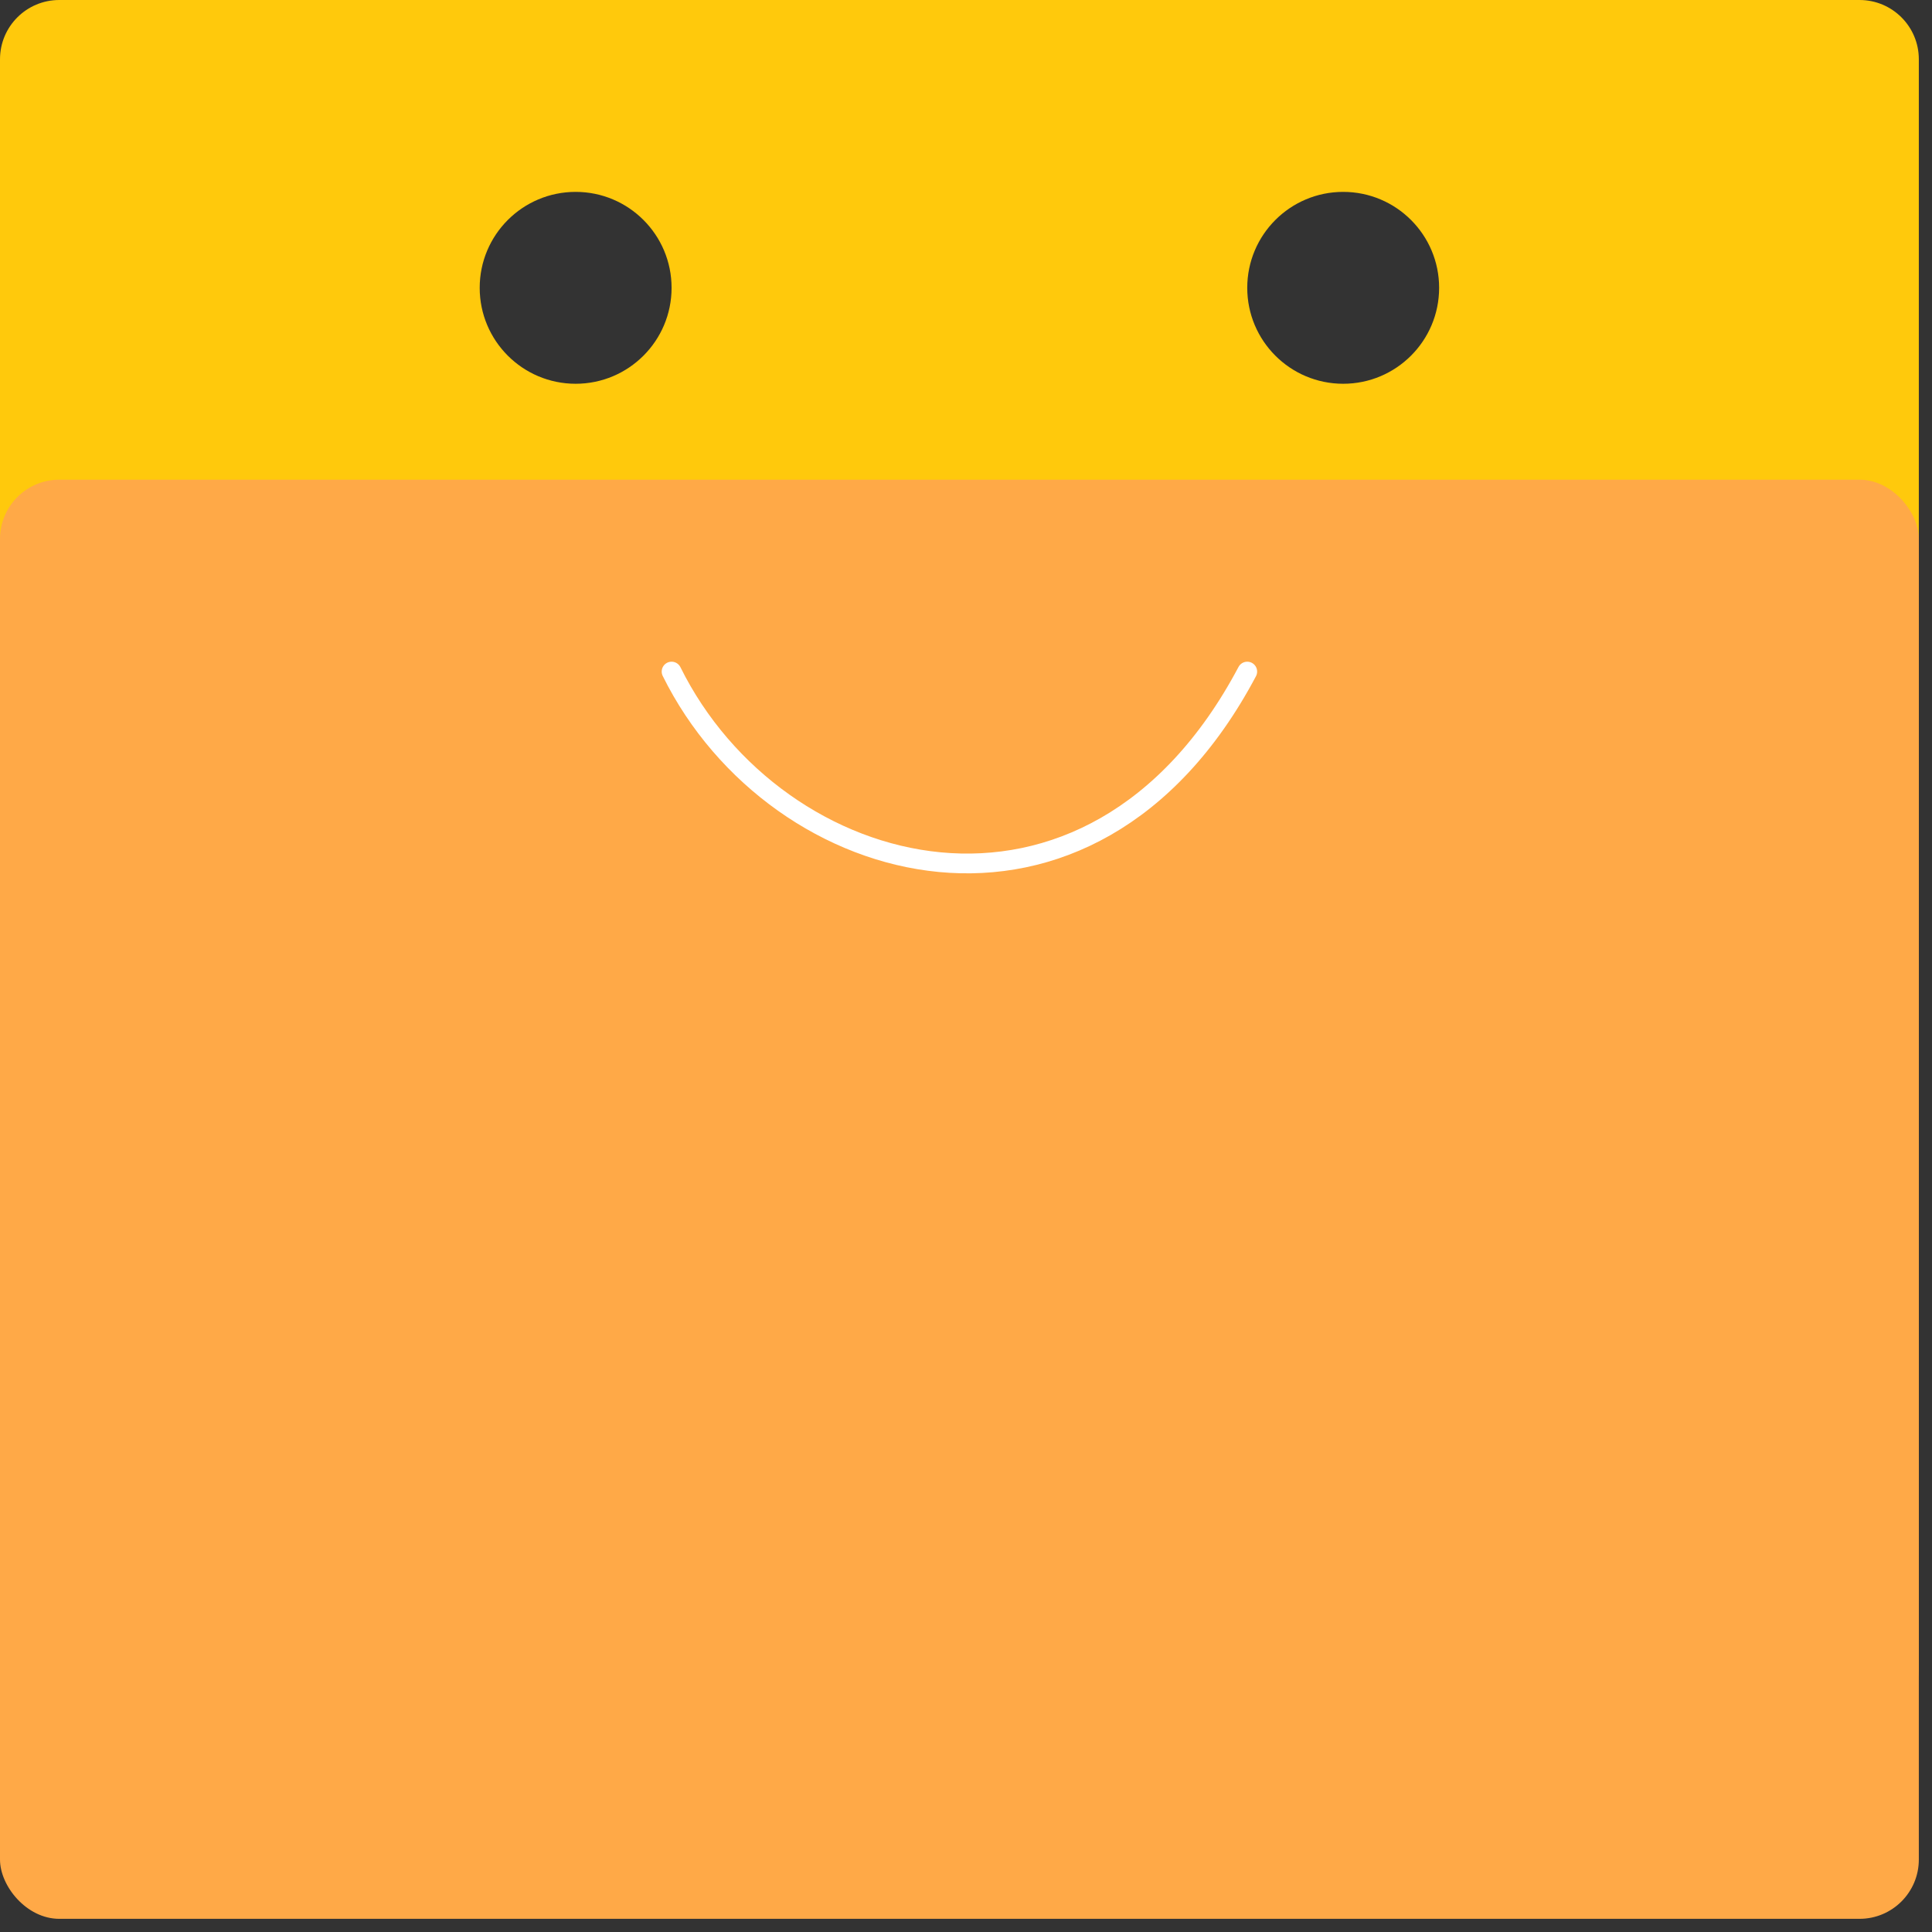
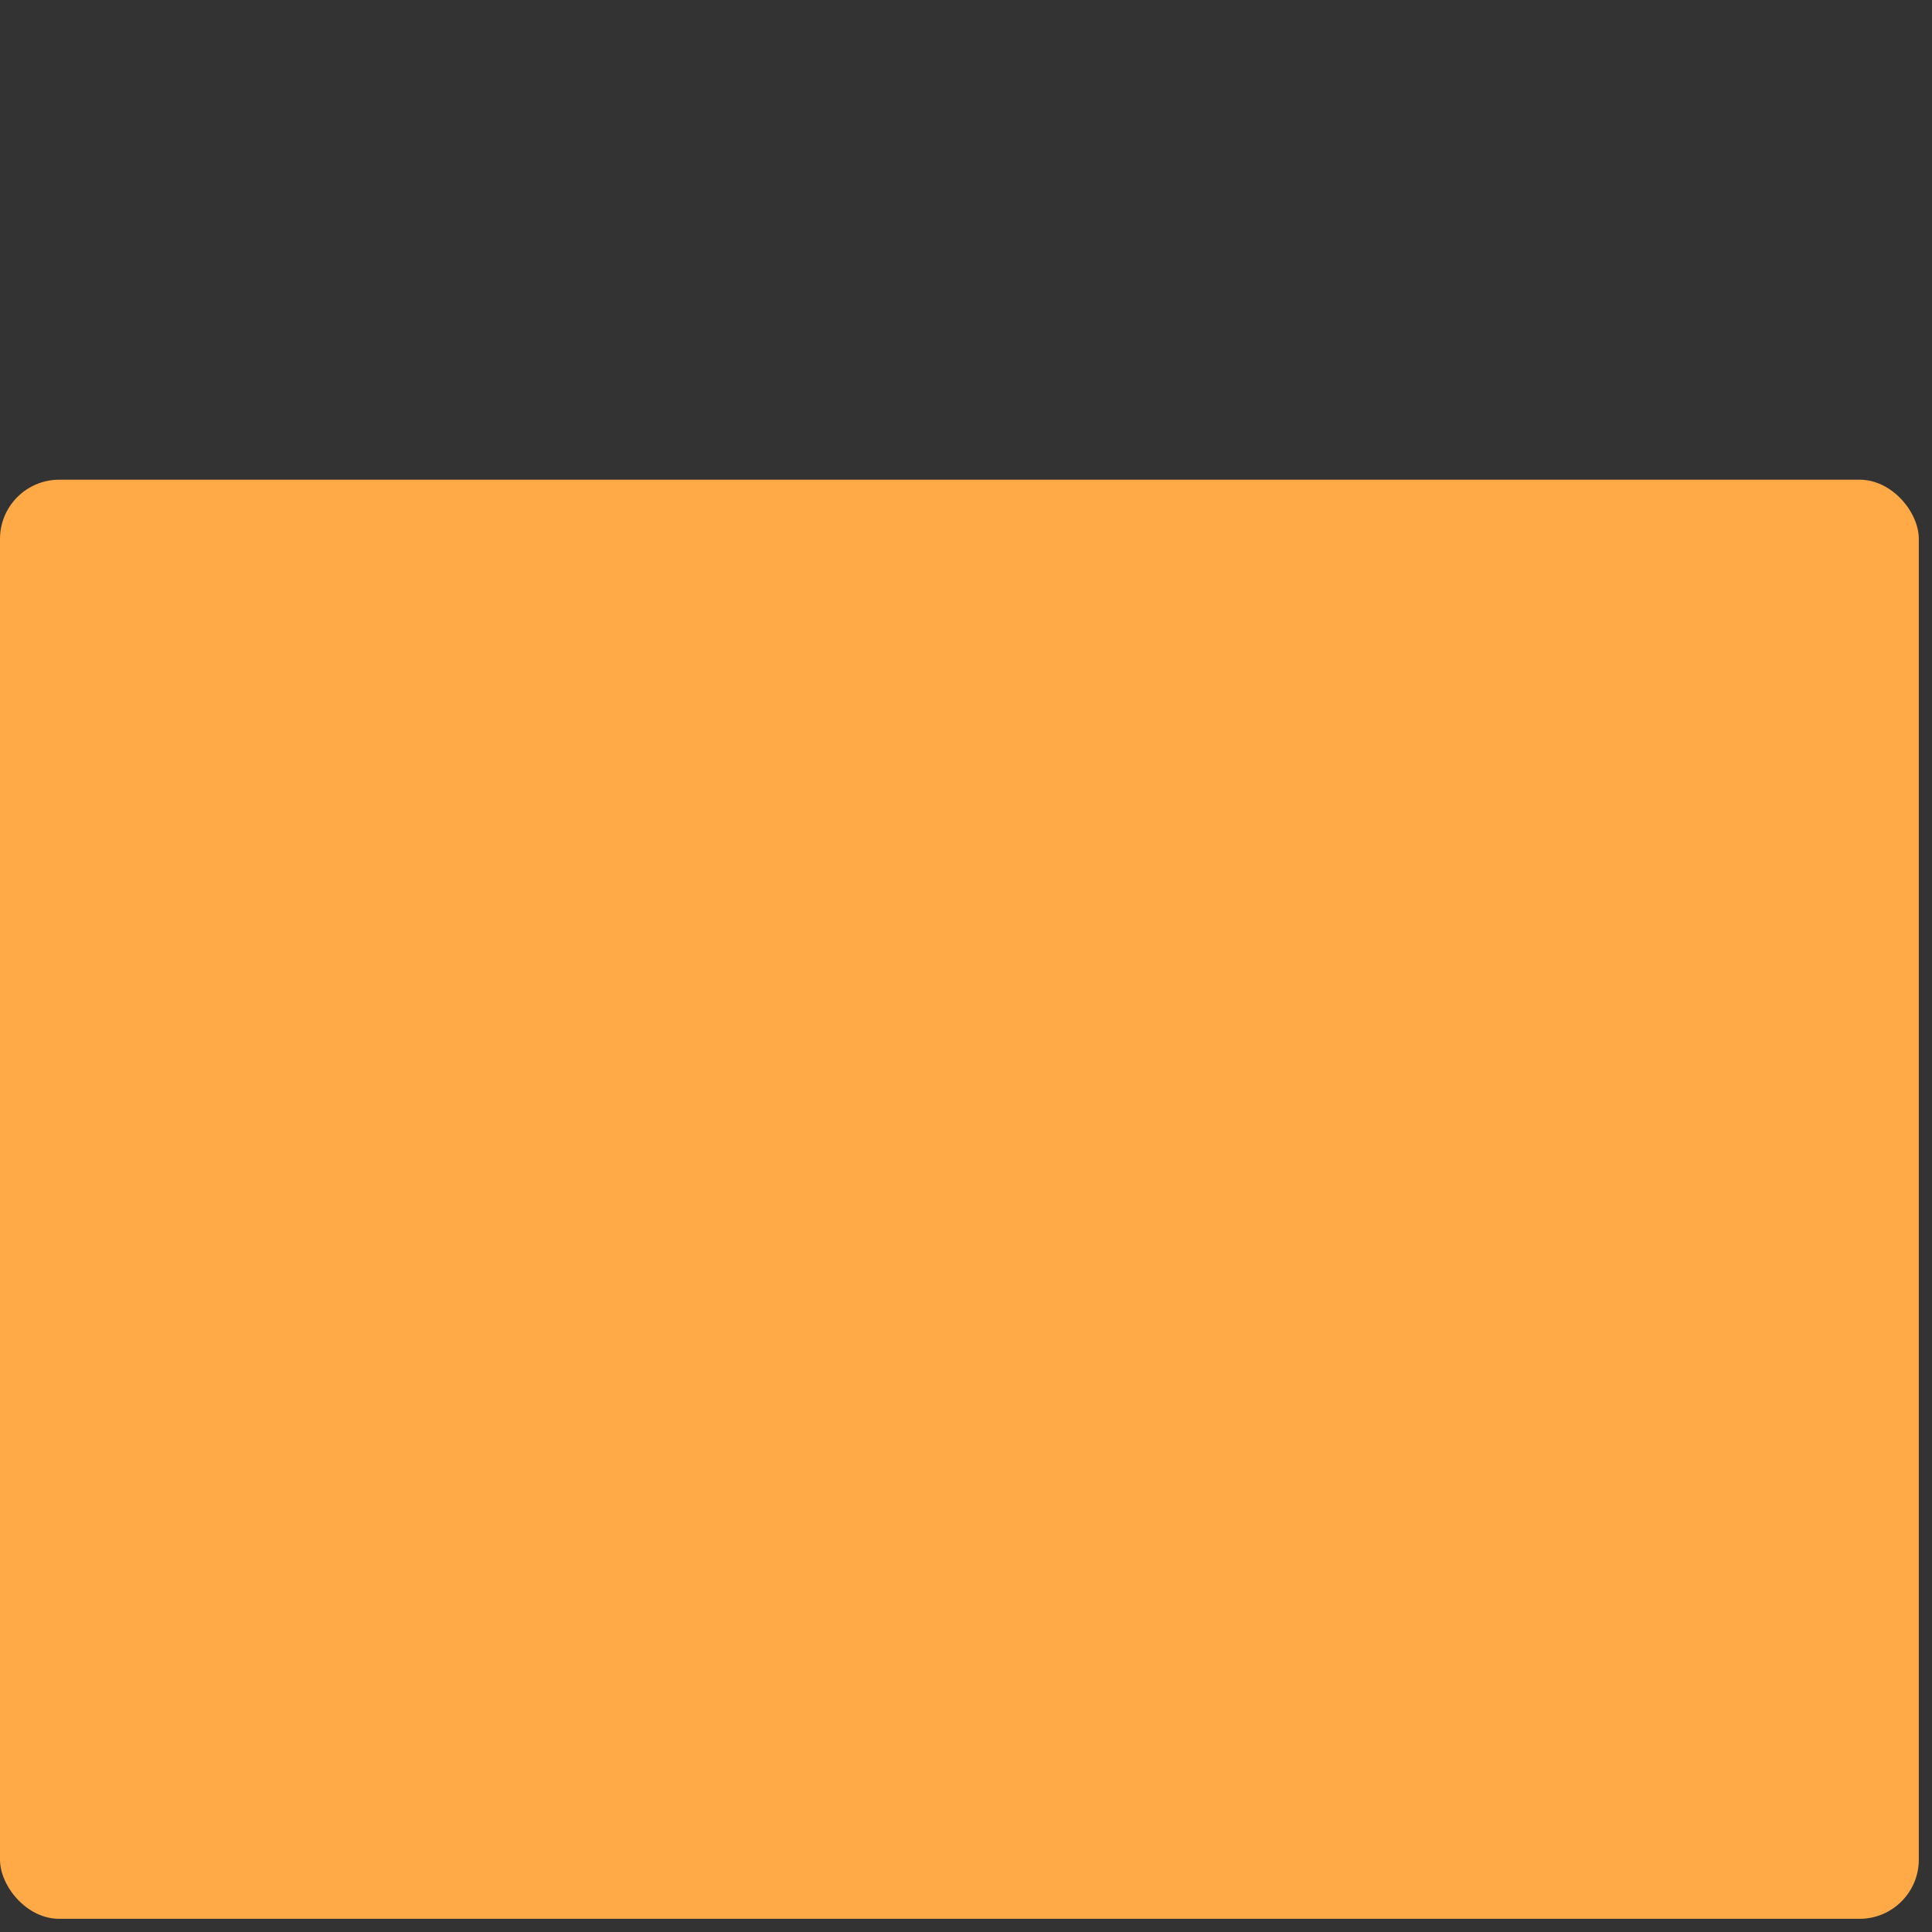
<svg xmlns="http://www.w3.org/2000/svg" width="32" height="32" viewBox="0 0 110 110" fill="none">
  <rect x="0" y="0" width="110" height="110" fill="#333333" stroke="none" />
-   <path fill-rule="evenodd" clip-rule="evenodd" d="M0 3.375C0 1.511 1.511 0 3.375 0H105.875C107.739 0 109.25 1.511 109.25 3.375V94.95C109.25 96.814 107.739 98.325 105.875 98.325H3.375C1.511 98.325 0 96.814 0 94.95V3.375ZM38.237 16.387C38.237 19.404 35.792 21.85 32.775 21.85C29.758 21.85 27.312 19.404 27.312 16.387C27.312 13.371 29.758 10.925 32.775 10.925C35.792 10.925 38.237 13.371 38.237 16.387ZM76.475 21.85C79.492 21.85 81.938 19.404 81.938 16.387C81.938 13.371 79.492 10.925 76.475 10.925C73.458 10.925 71.013 13.371 71.013 16.387C71.013 19.404 73.458 21.85 76.475 21.85Z" fill="#FFC90C" />
  <rect y="27.312" width="109.25" height="81.938" rx="3.375" fill="#FFA947" />
-   <path d="M38.237 38.237C44.197 50.294 62.074 55.116 71.013 38.237" stroke="white" stroke-width="1.125" stroke-linecap="round" />
</svg>